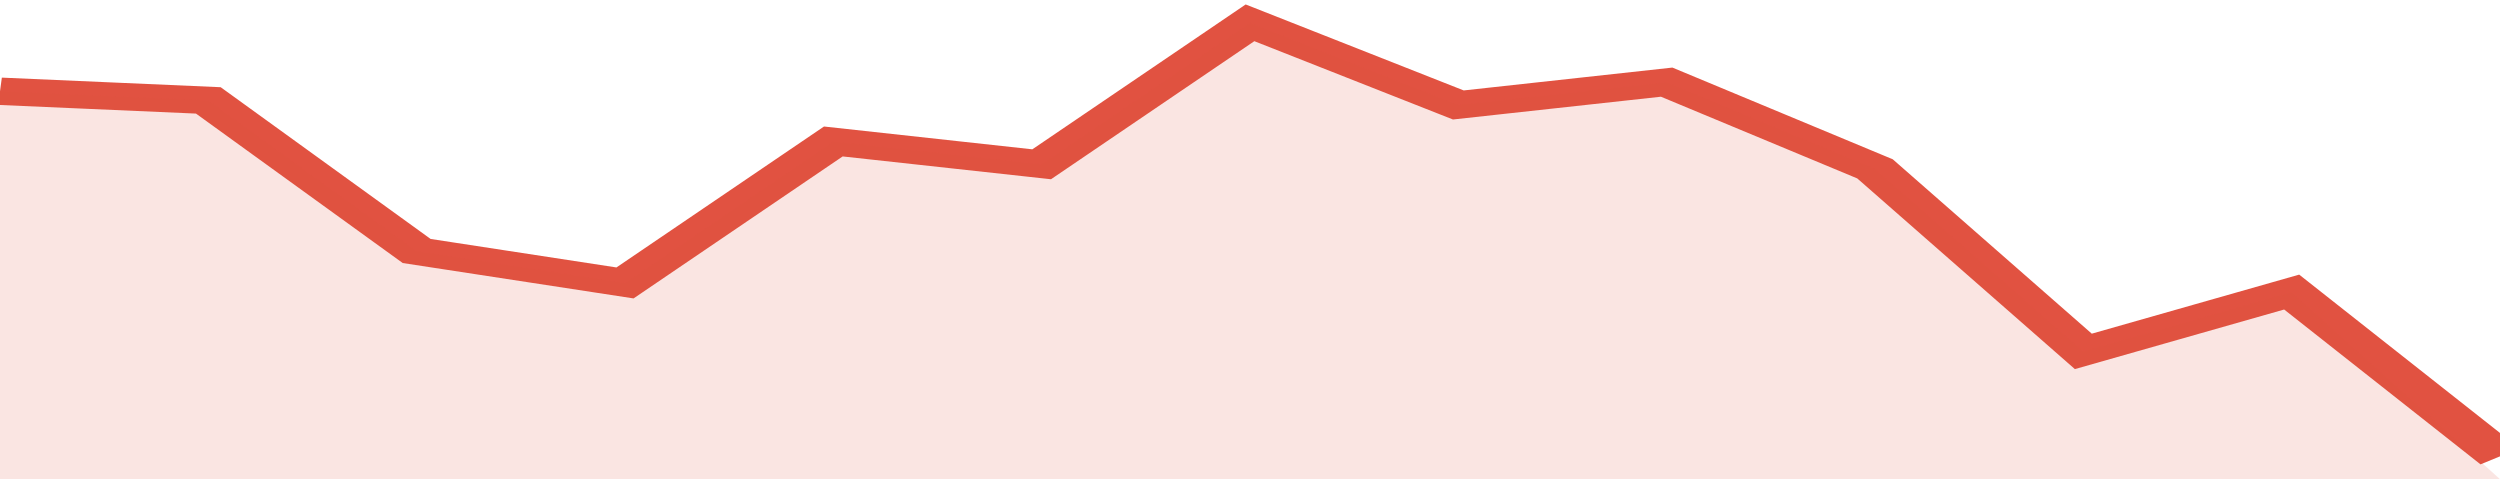
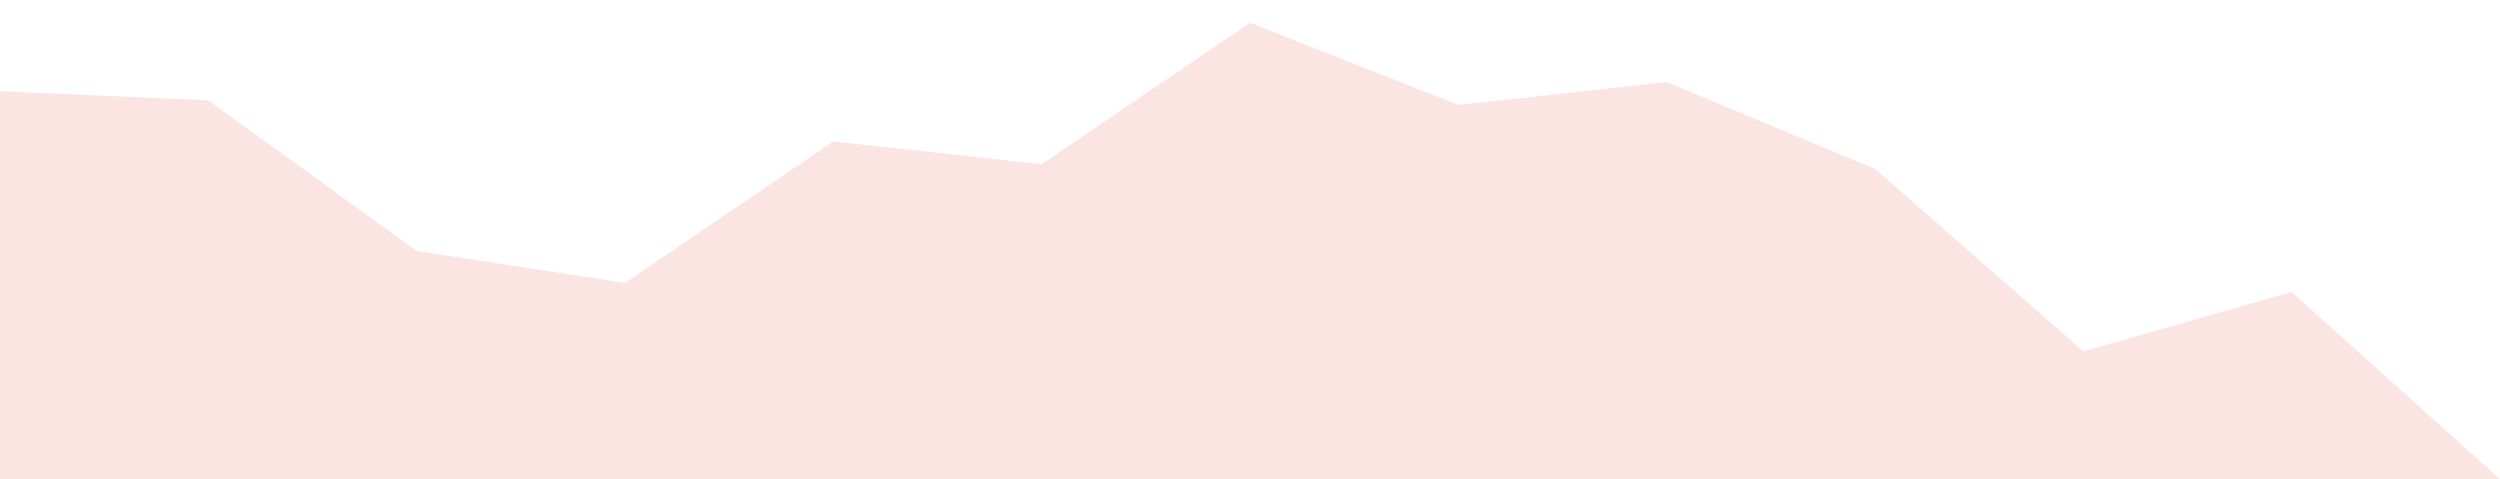
<svg xmlns="http://www.w3.org/2000/svg" viewBox="0 0 312 105" width="120" height="23" preserveAspectRatio="none">
-   <polyline fill="none" stroke="#E15241" stroke-width="6" points="0, 20 26, 22 52, 55 78, 62 104, 31 130, 36 156, 5 182, 23 208, 18 234, 37 260, 77 286, 64 312, 100 "> </polyline>
  <polygon fill="#E15241" opacity="0.15" points="0, 105 0, 20 26, 22 52, 55 78, 62 104, 31 130, 36 156, 5 182, 23 208, 18 234, 37 260, 77 286, 64 312, 105 " />
</svg>